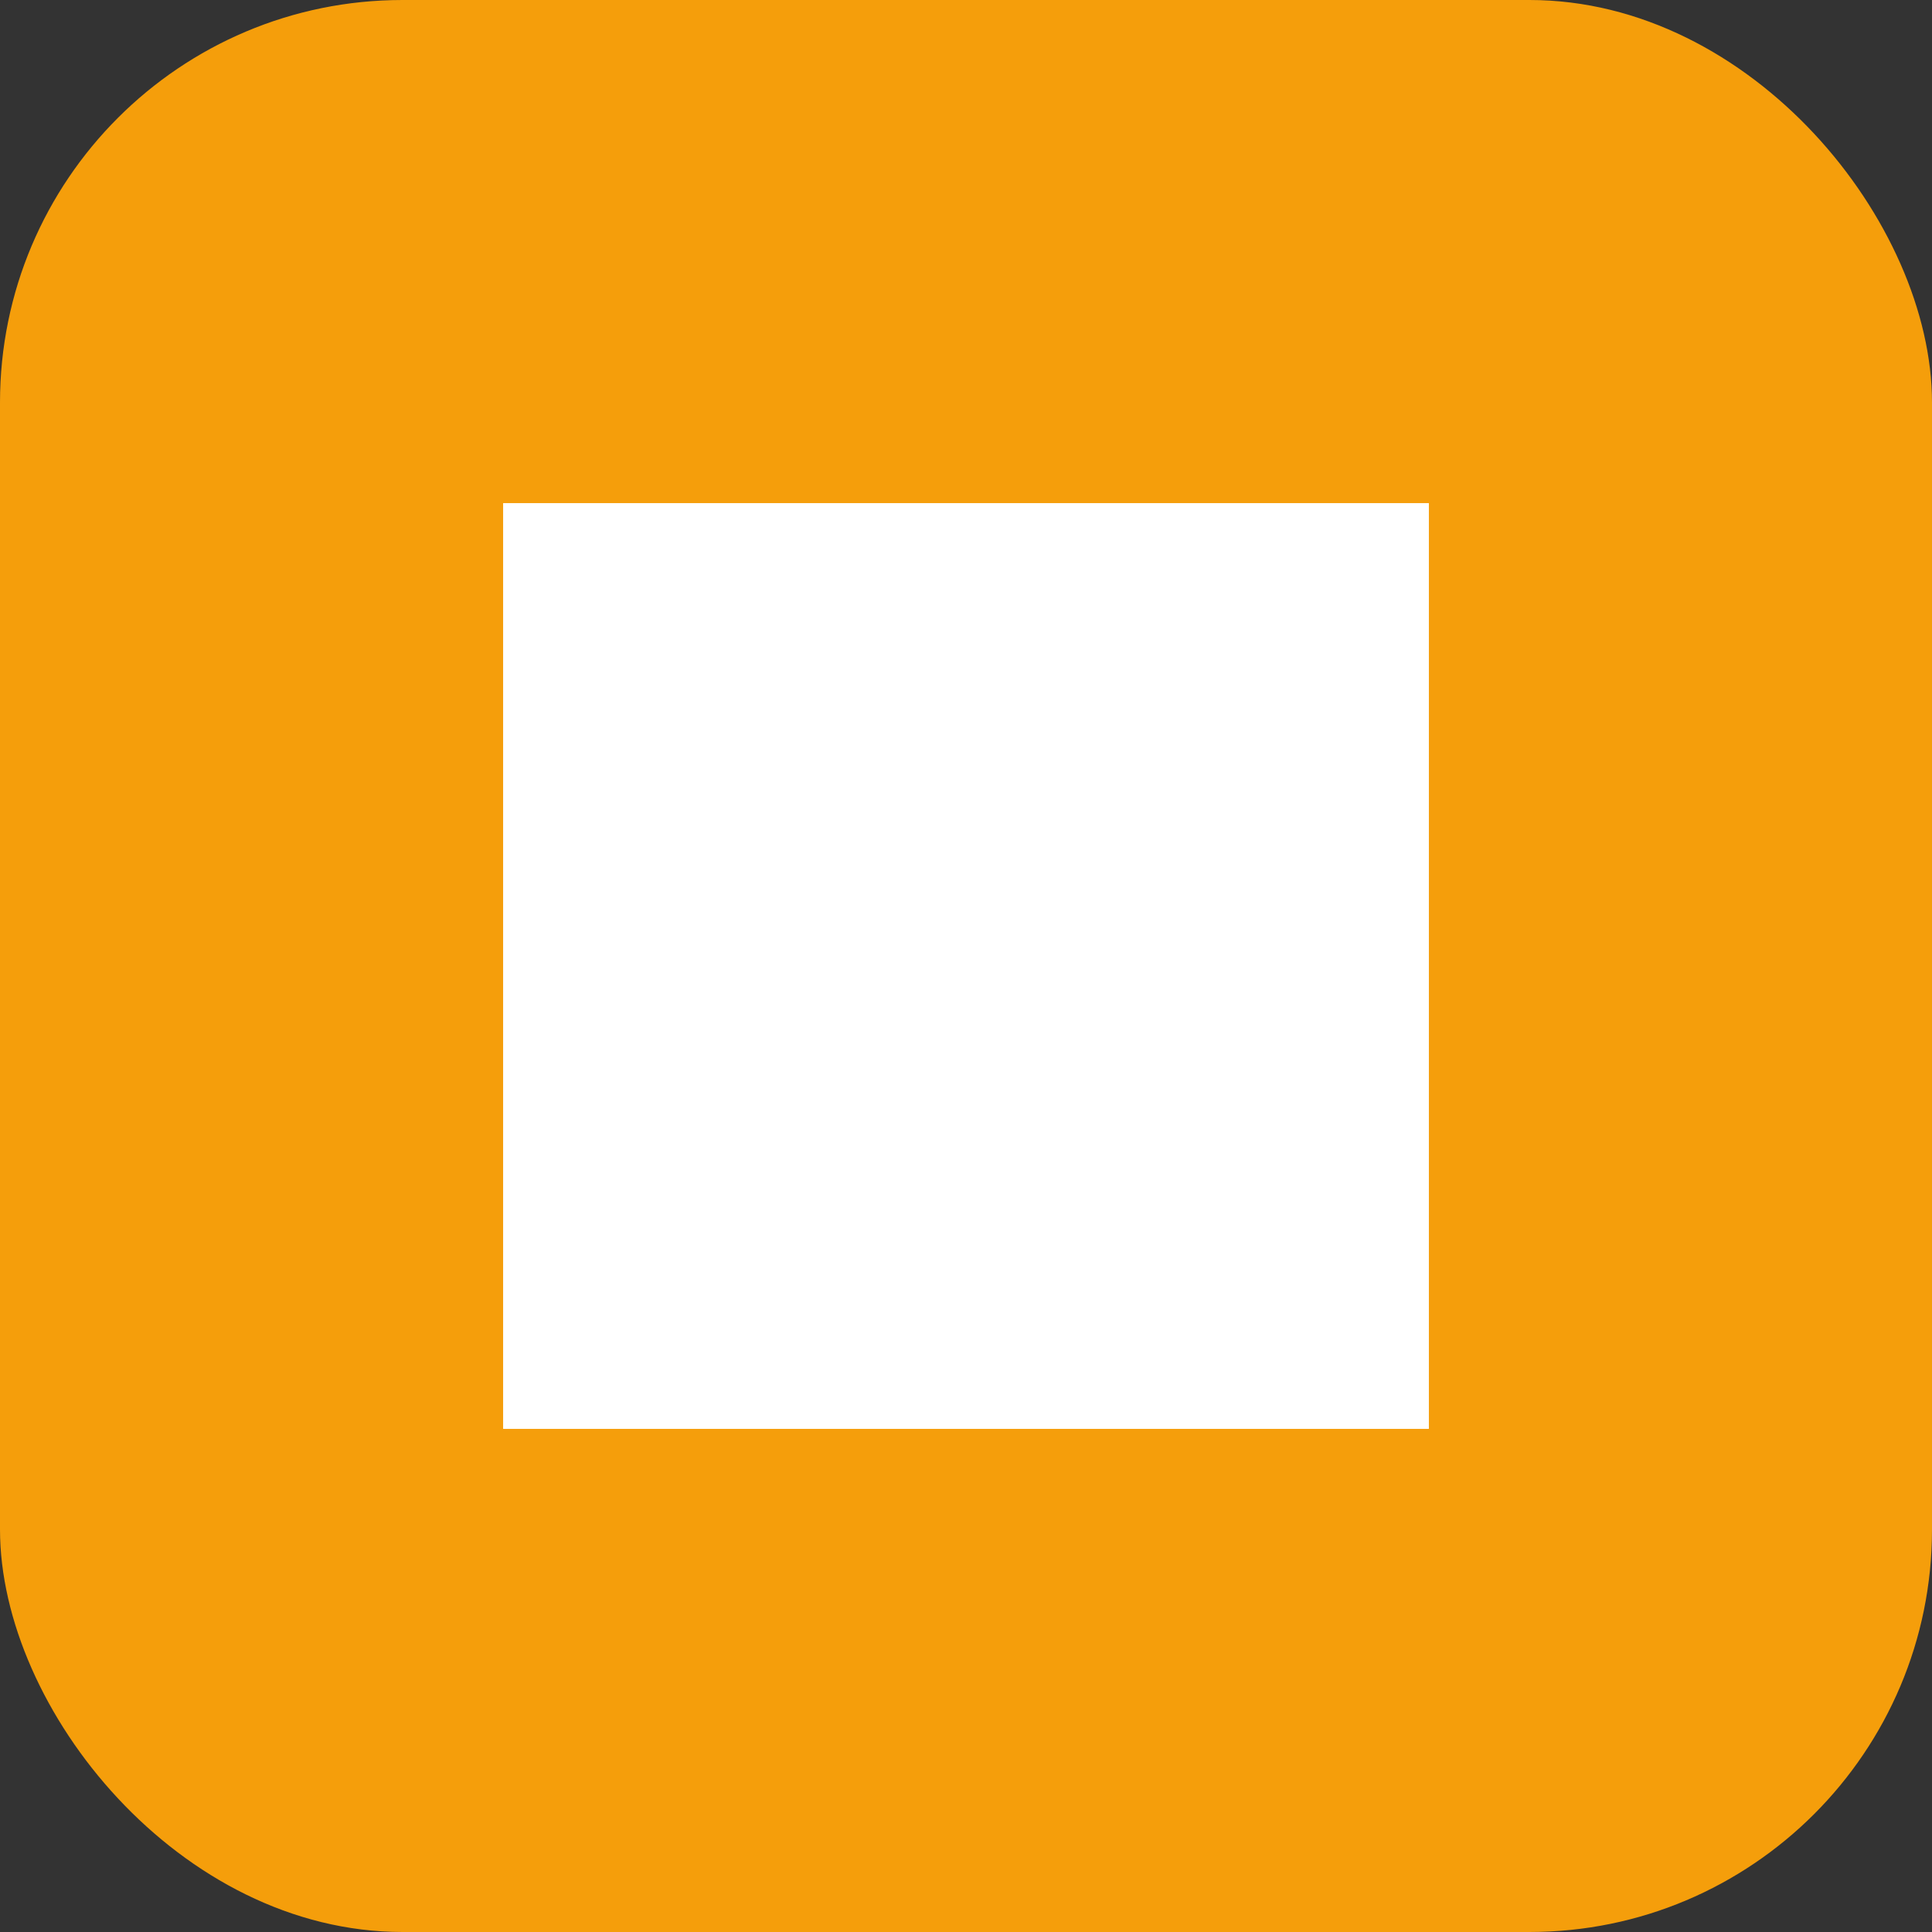
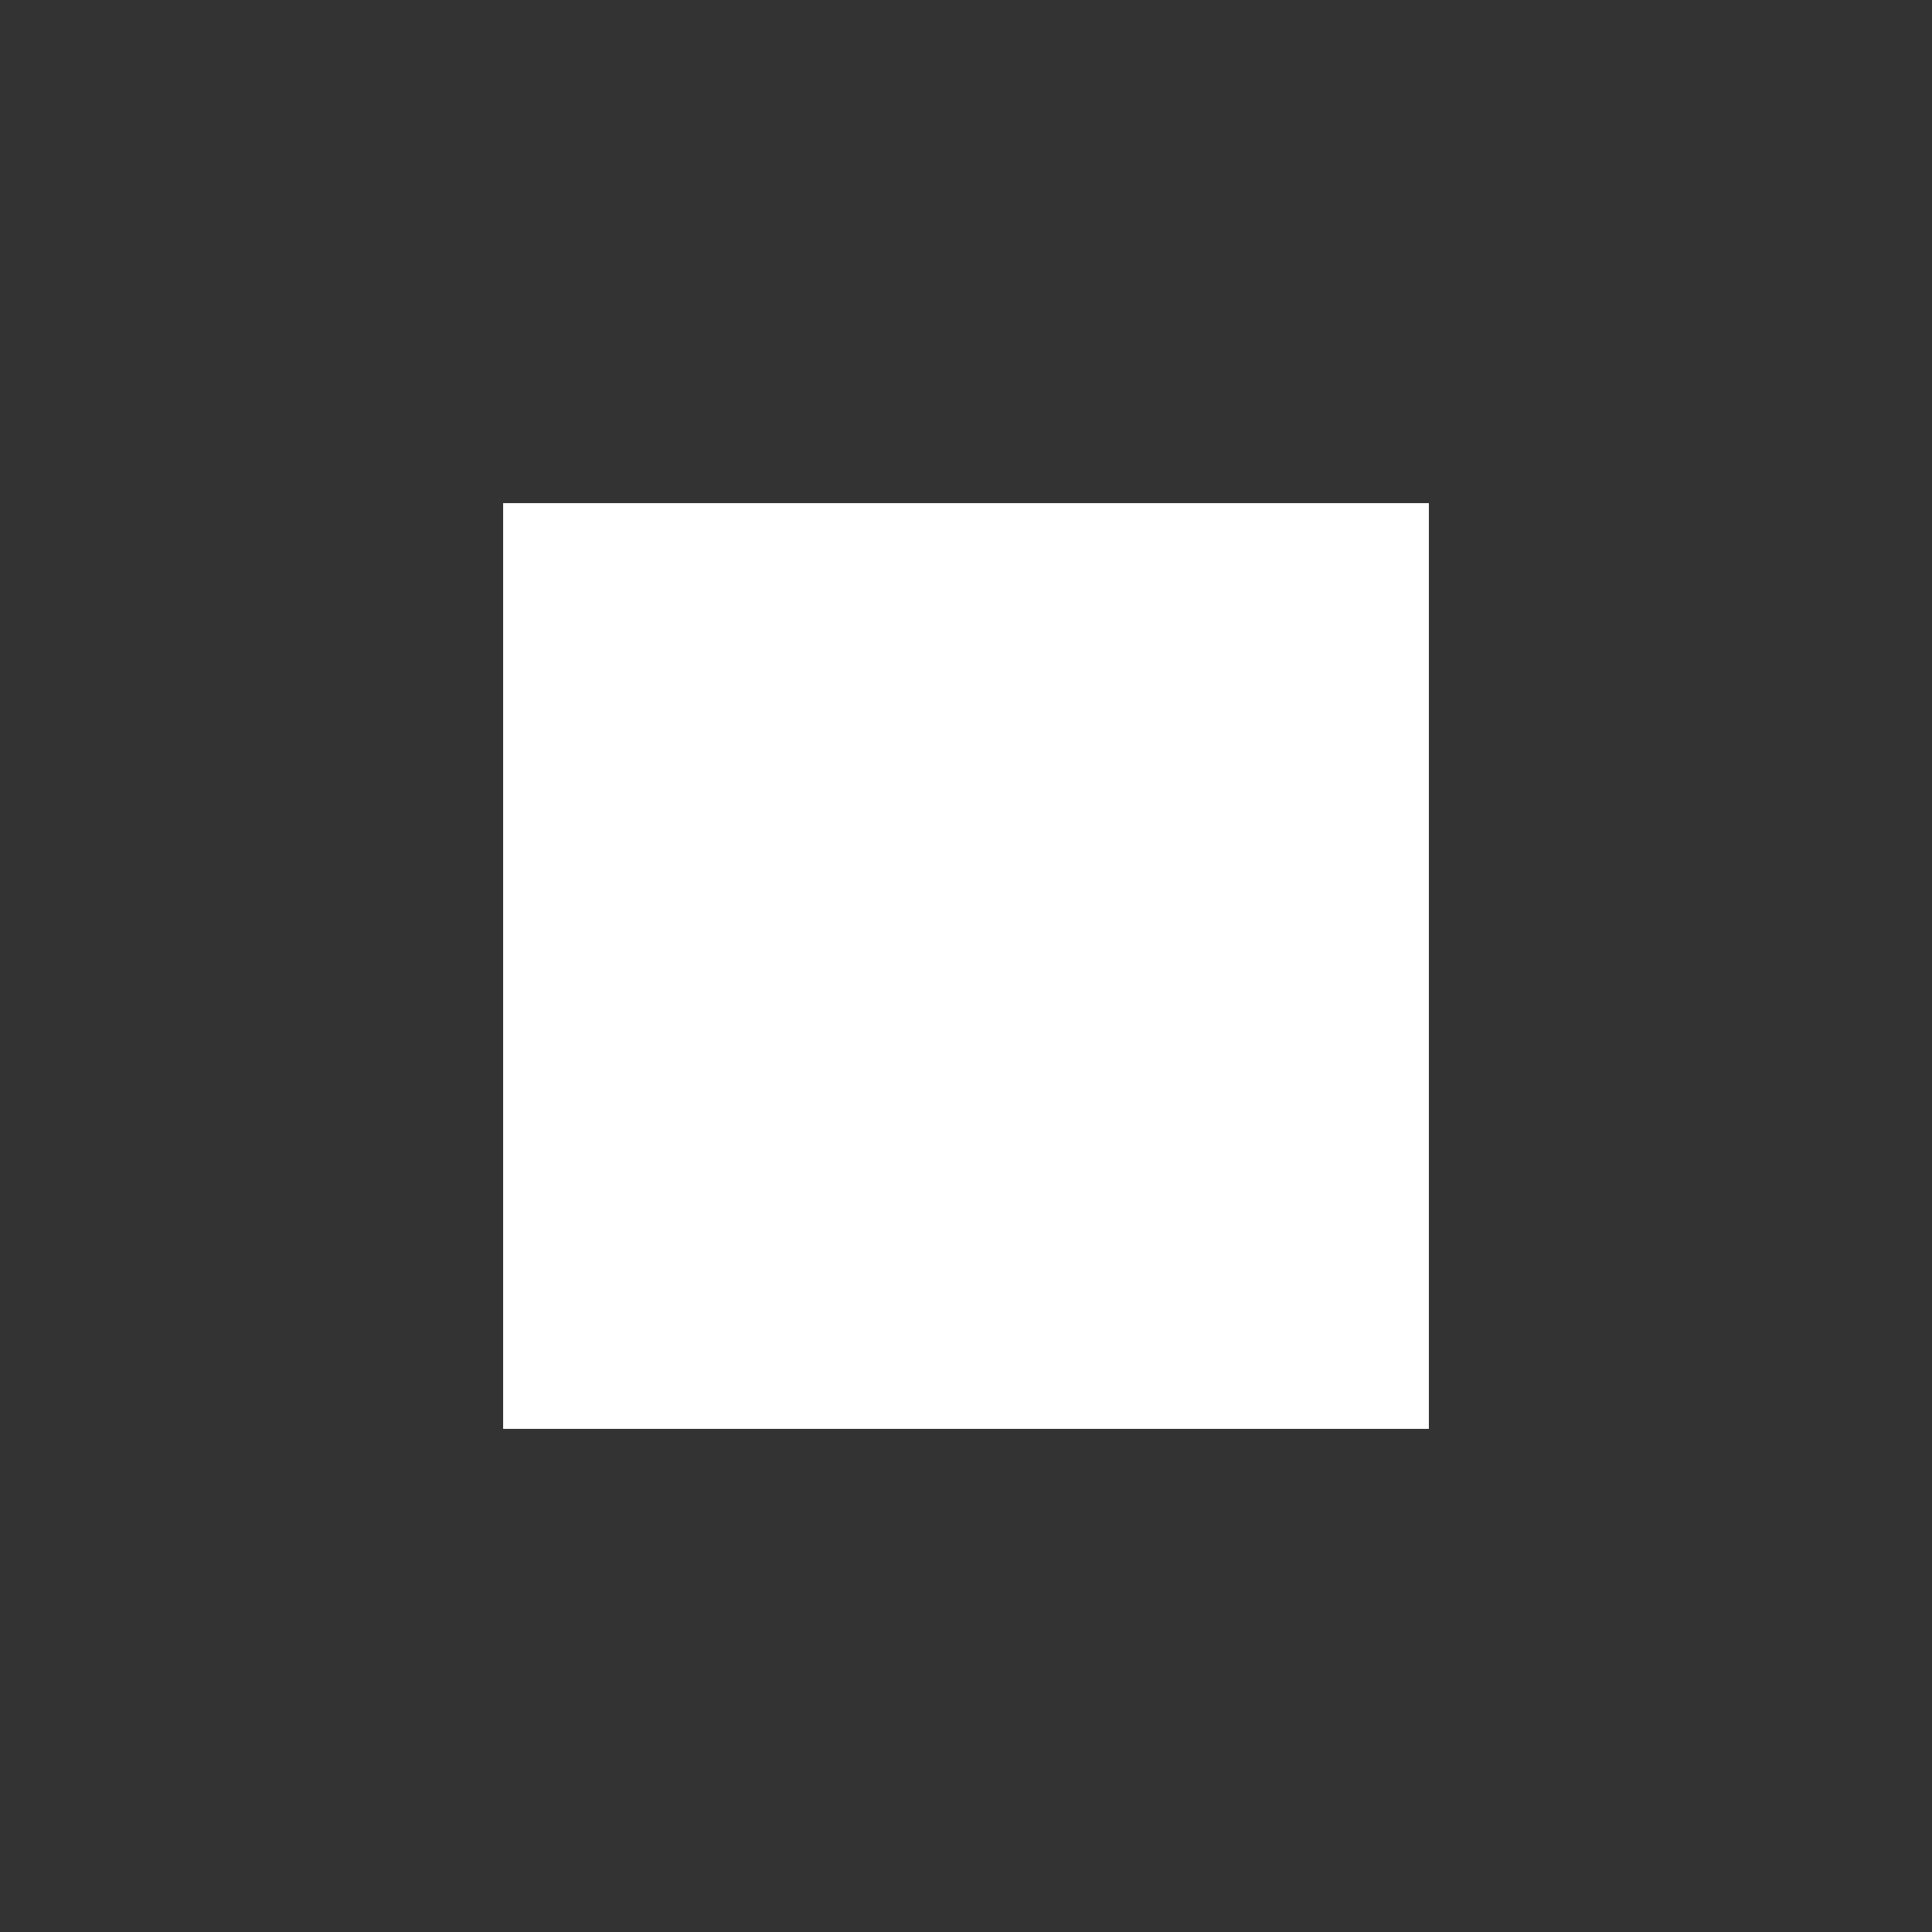
<svg xmlns="http://www.w3.org/2000/svg" viewBox="0 0 192 192">
  <rect x="0" y="0" width="192" height="192" fill="#333333" stroke="none" />
-   <rect width="192" height="192" fill="#f59e0b" rx="40" />
-   <path d="M50 50 h92 v92 h-92 z" fill="#fff" />
+   <path d="M50 50 h92 v92 h-92 " fill="#fff" />
</svg>